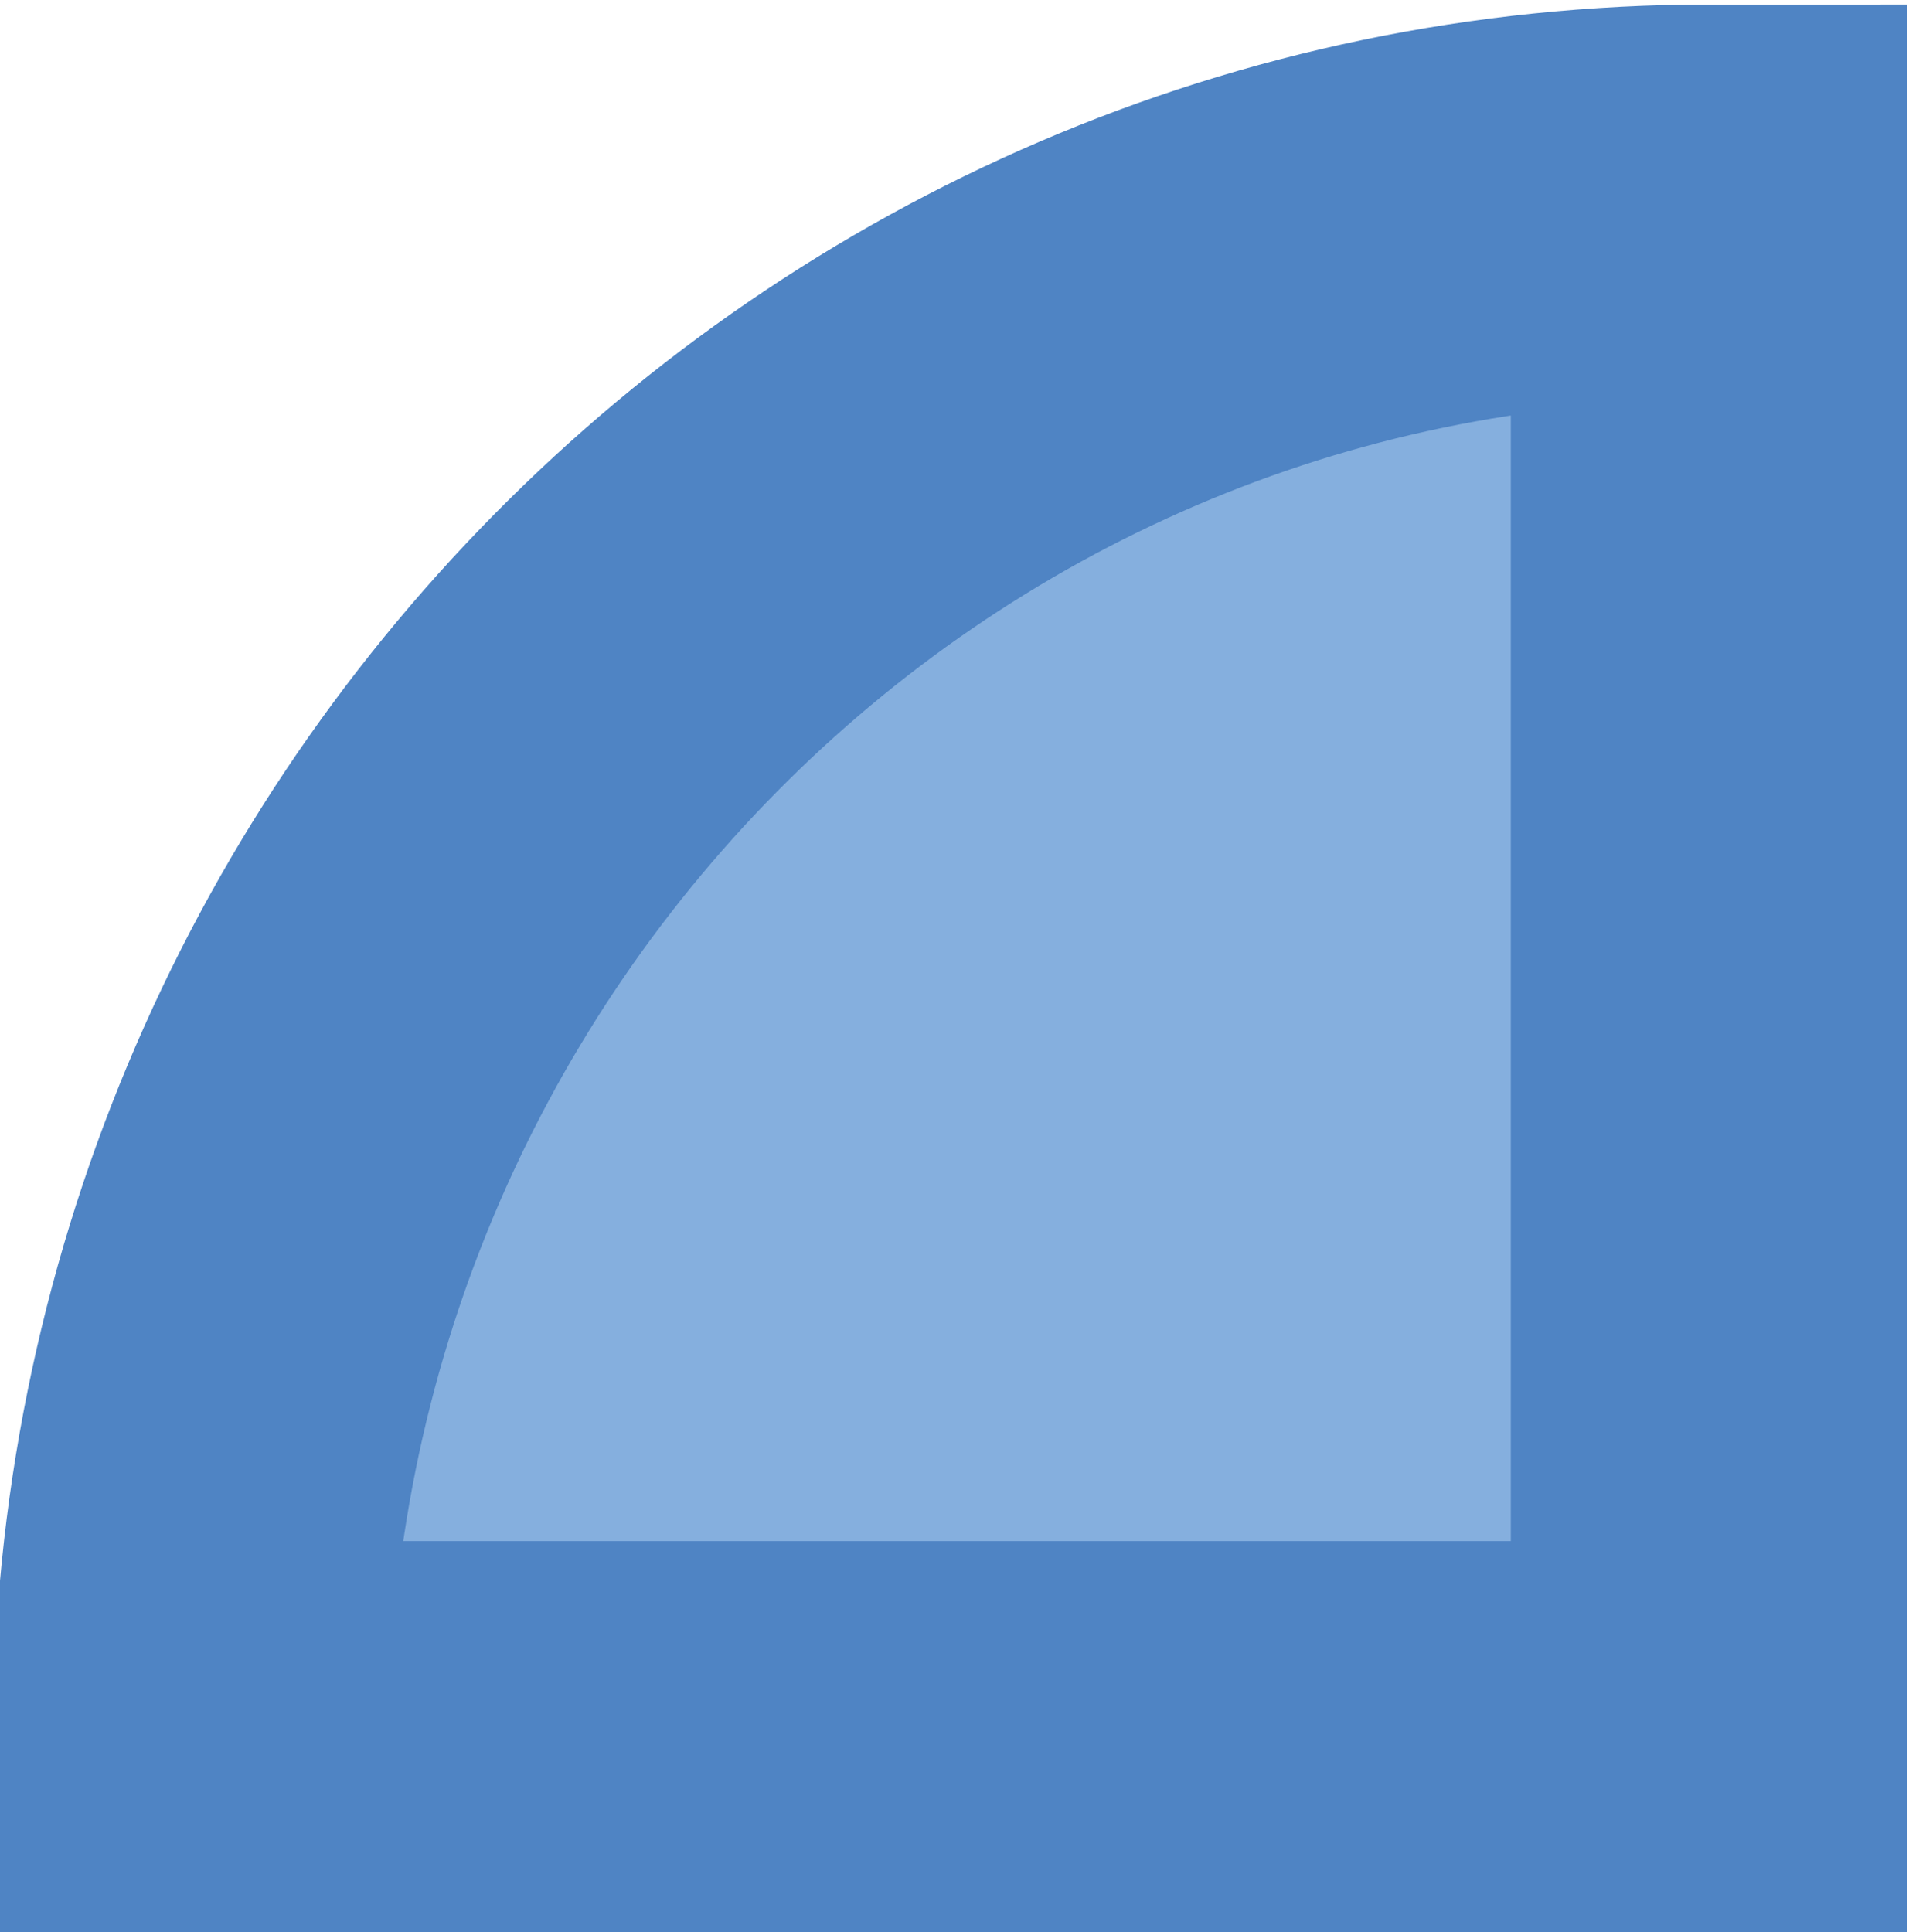
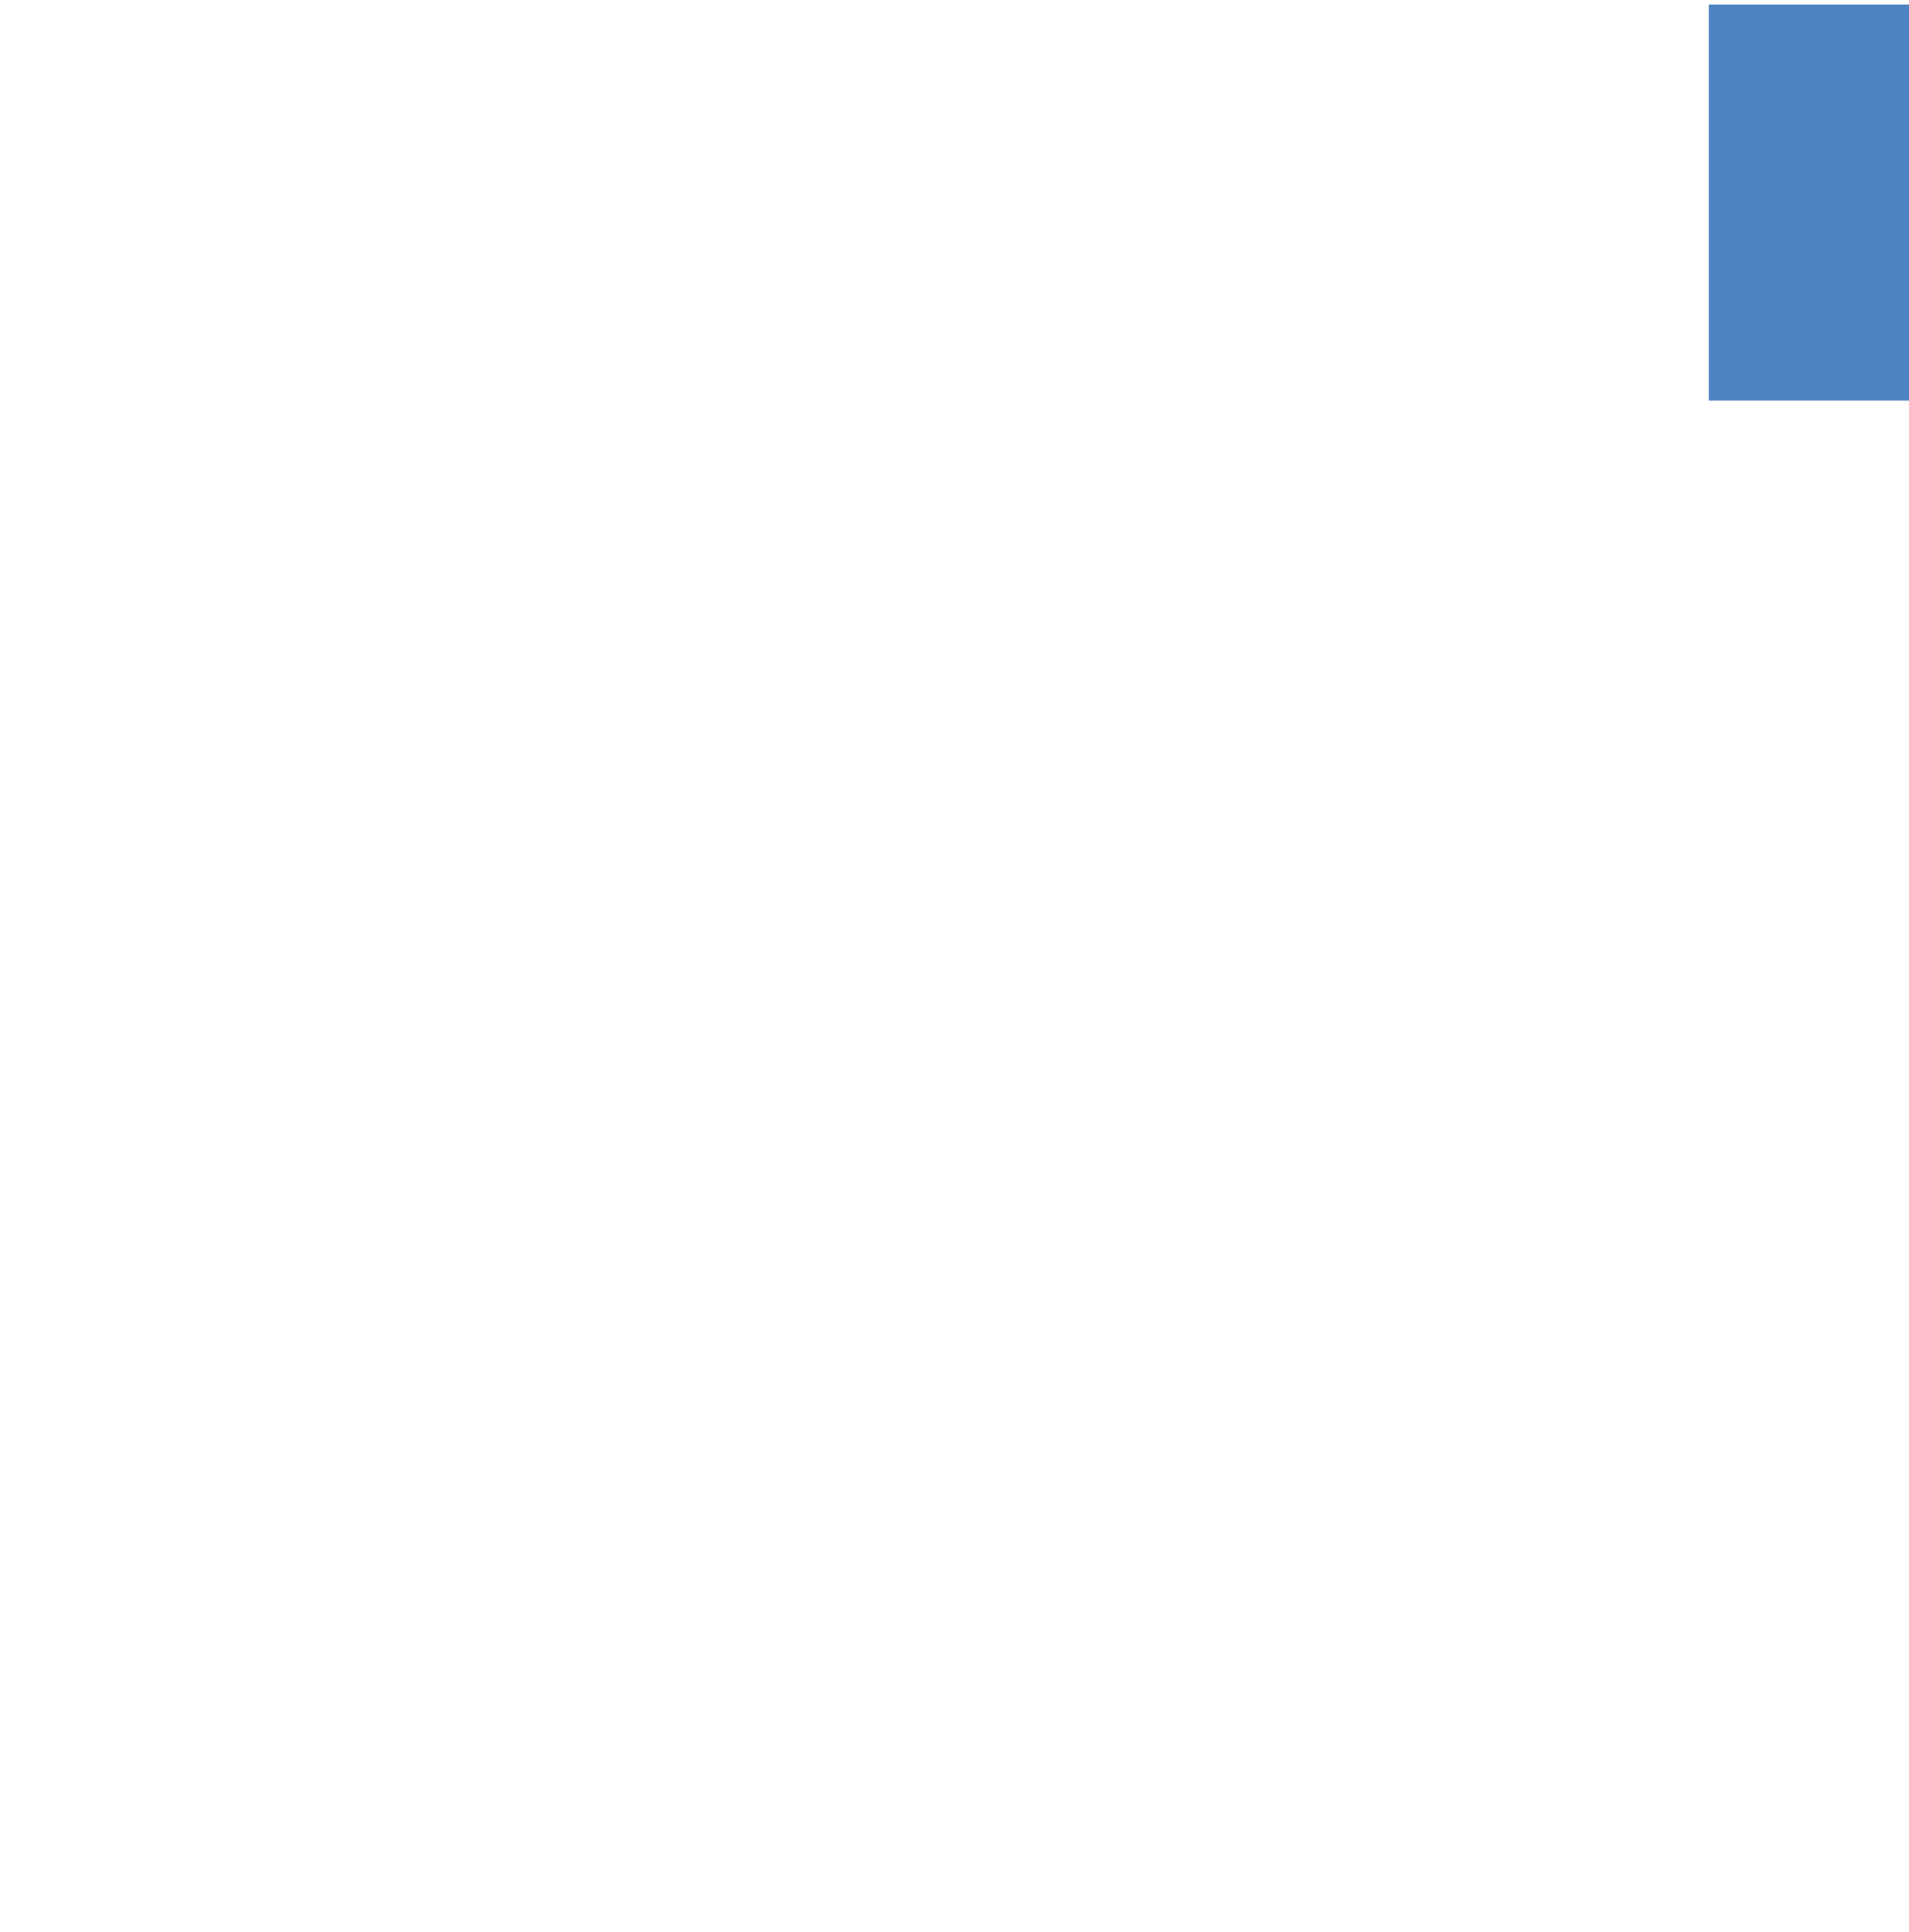
<svg xmlns="http://www.w3.org/2000/svg" version="1.1" id="Layer_1" x="0px" y="0px" viewBox="0 0 82 83" style="enable-background:new 0 0 82 83;" xml:space="preserve">
  <style type="text/css">
	.st0{fill:#85AFDE;stroke:#4F84C4;stroke-width:17.01;stroke-miterlimit:10;}
</style>
-   <path class="st0" d="M73.4,8.7c-36,0-65.2,29.6-65.2,66h65.2V8.7z" />
+   <path class="st0" d="M73.4,8.7h65.2V8.7z" />
</svg>